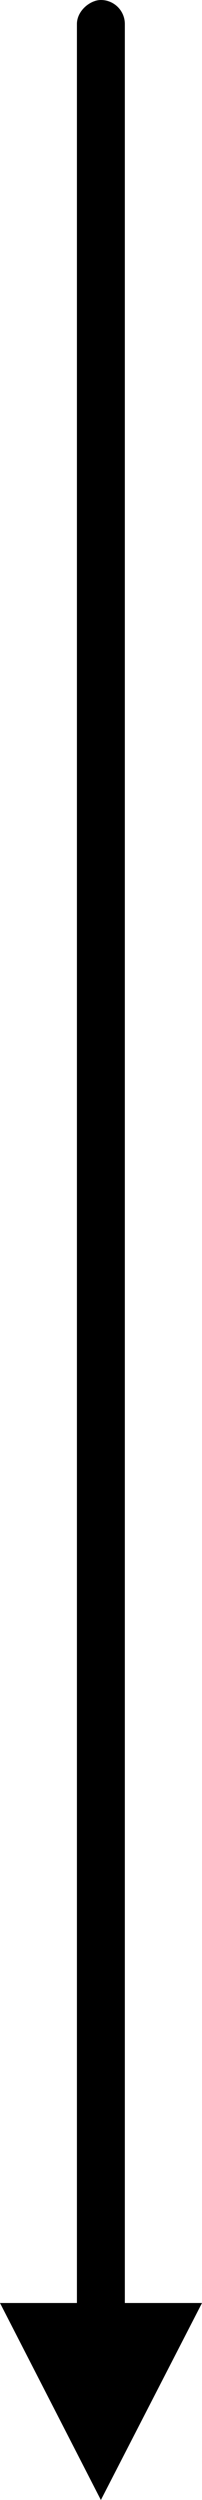
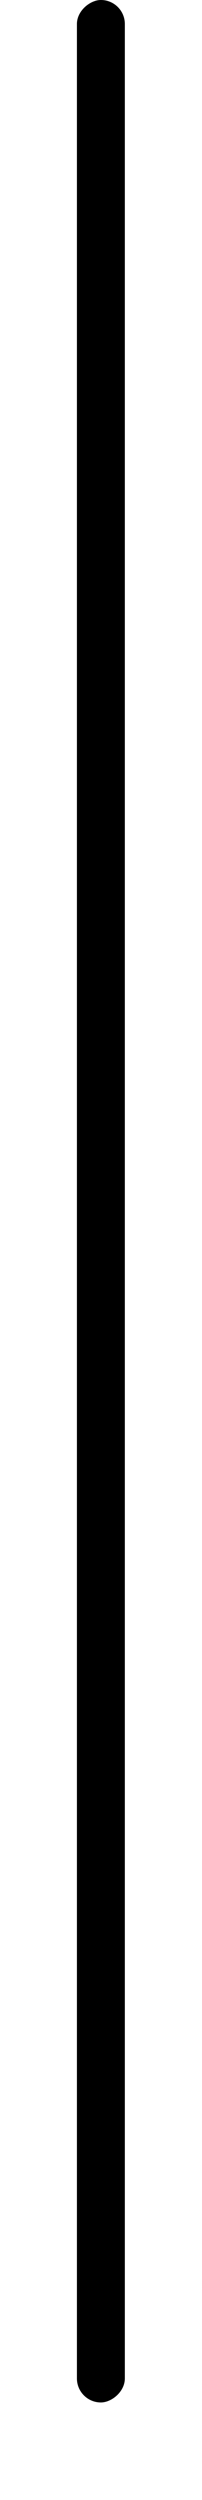
<svg xmlns="http://www.w3.org/2000/svg" id="Слой_1" data-name="Слой 1" viewBox="0 0 8.43 104.06">
  <defs>
    <style>.cls-1{fill-rule:evenodd;}</style>
  </defs>
  <title>Arrow Black</title>
  <rect x="-45.79" y="49" width="100" height="2" rx="1" ry="1" transform="translate(54.21 45.79) rotate(90)" />
-   <polygon class="cls-1" points="4.21 104.06 0 95.86 8.43 95.86 4.21 104.06" />
</svg>